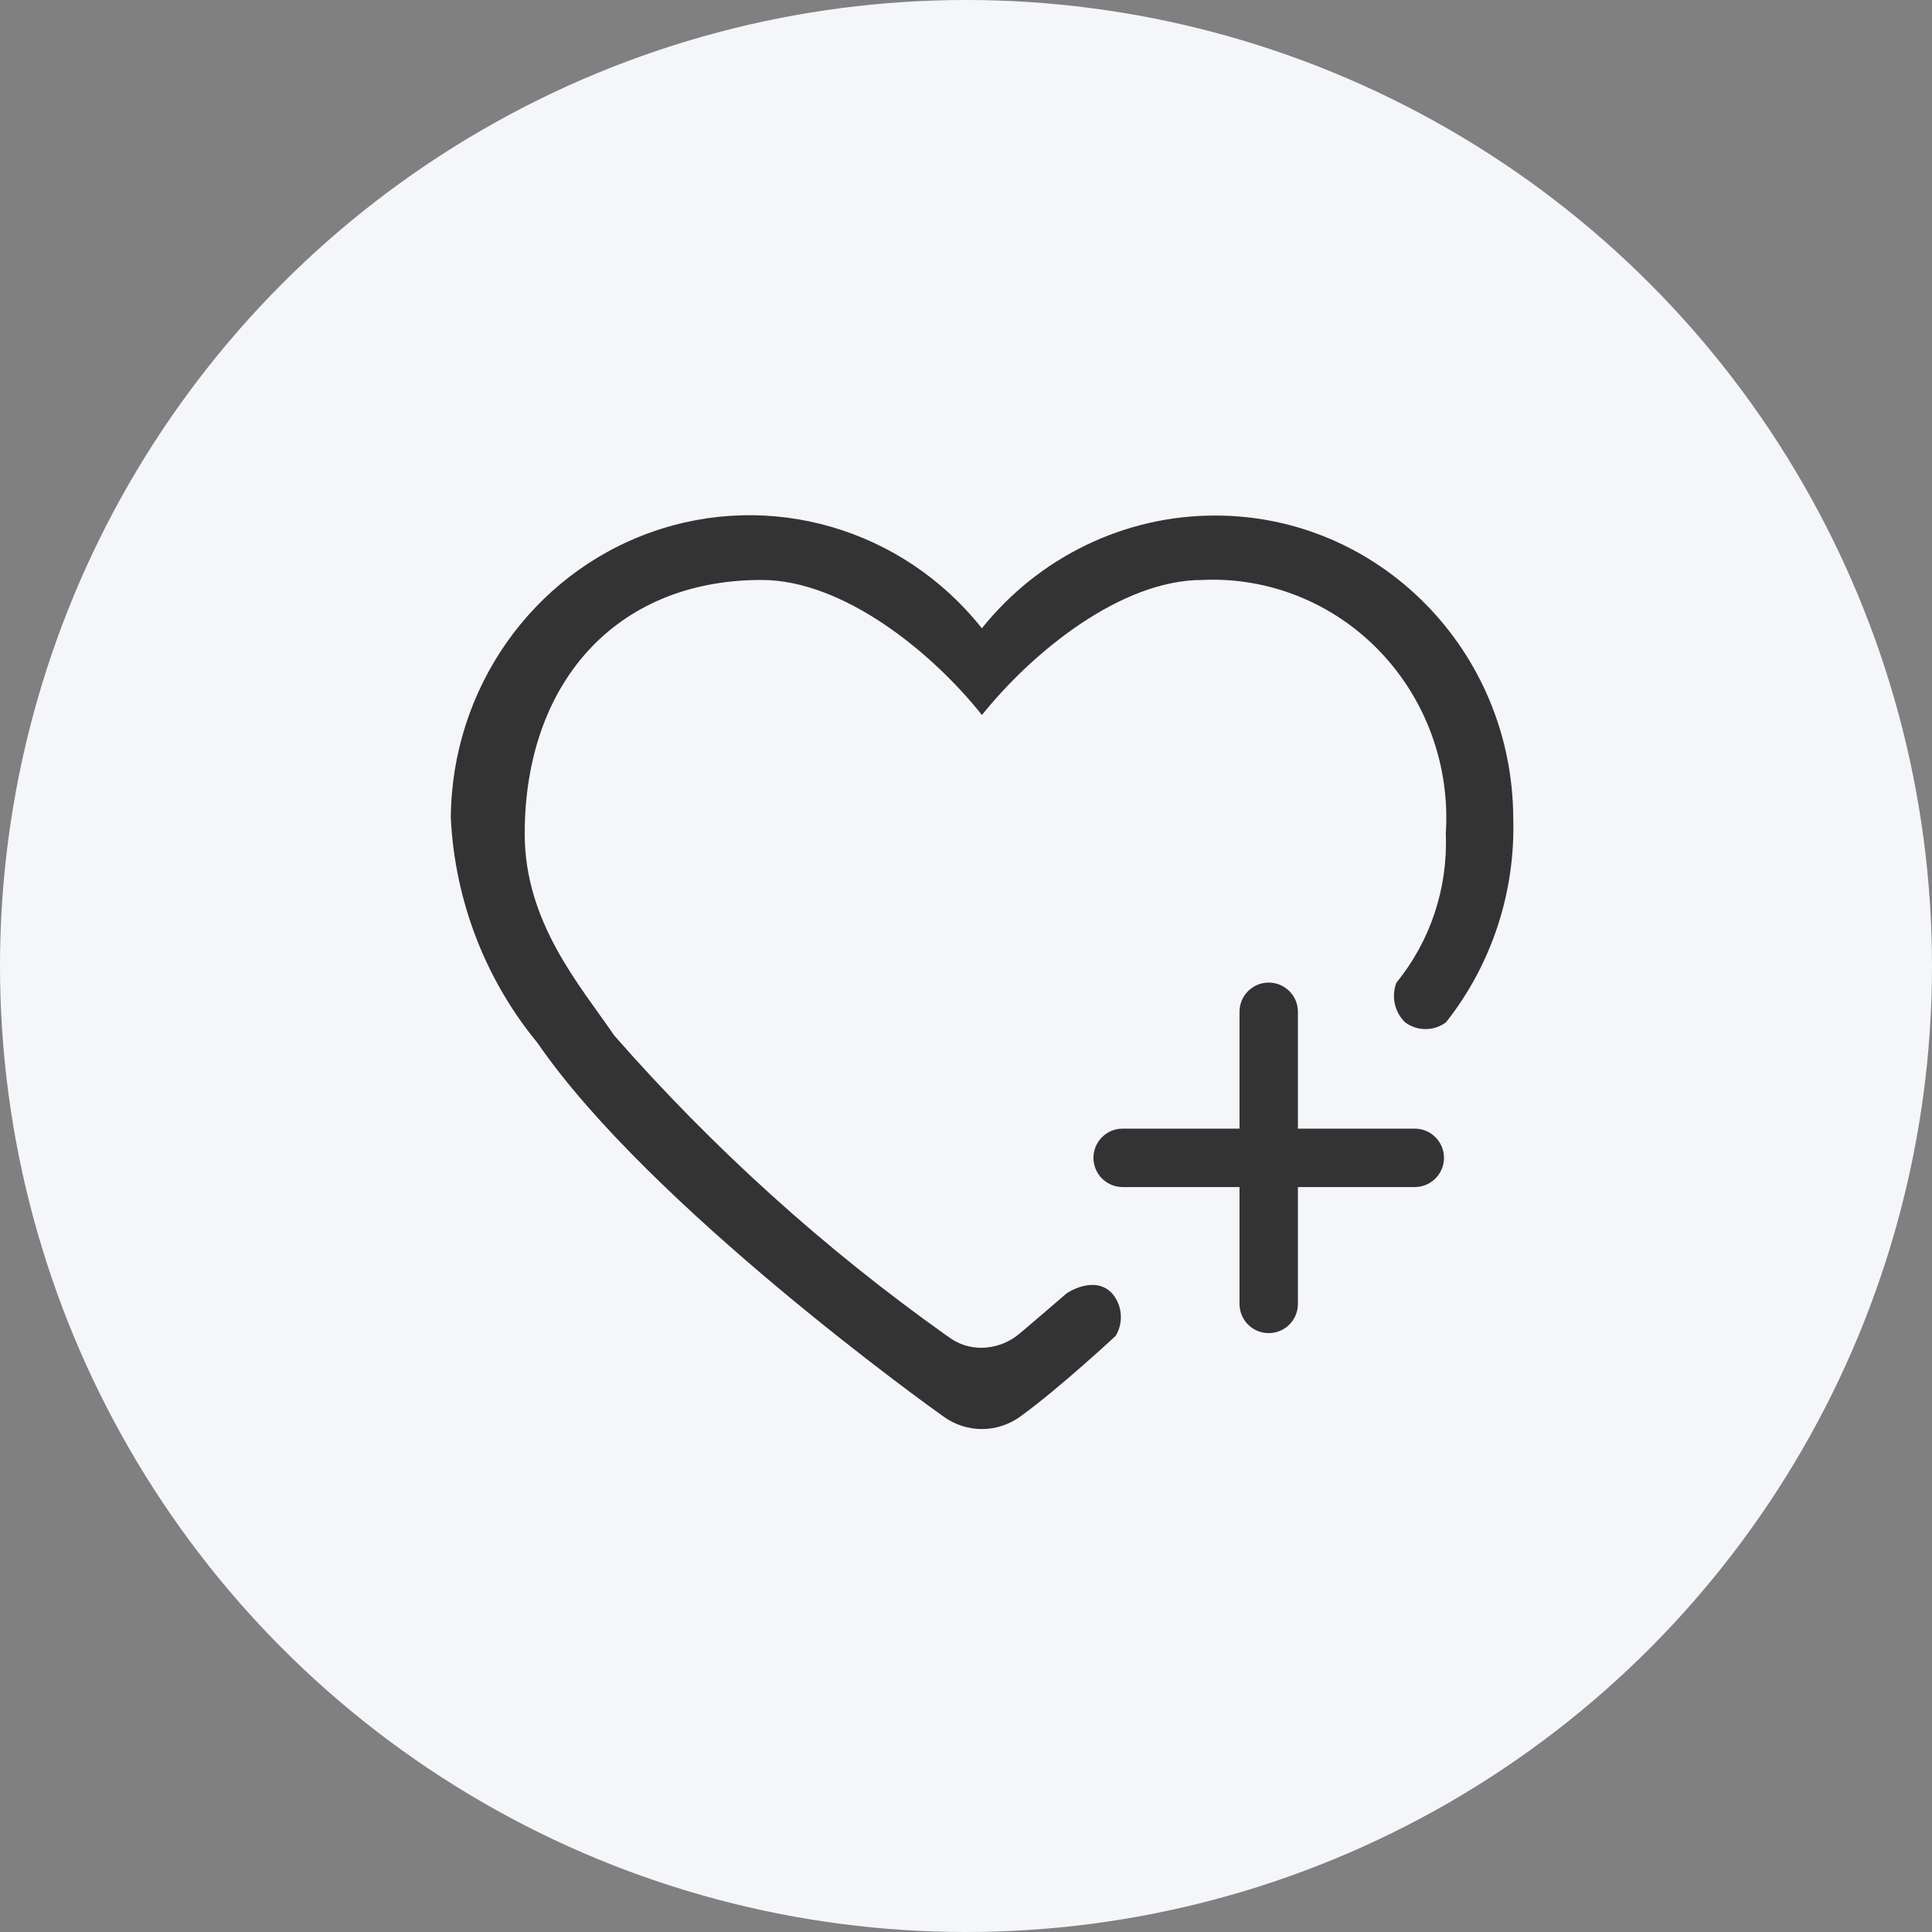
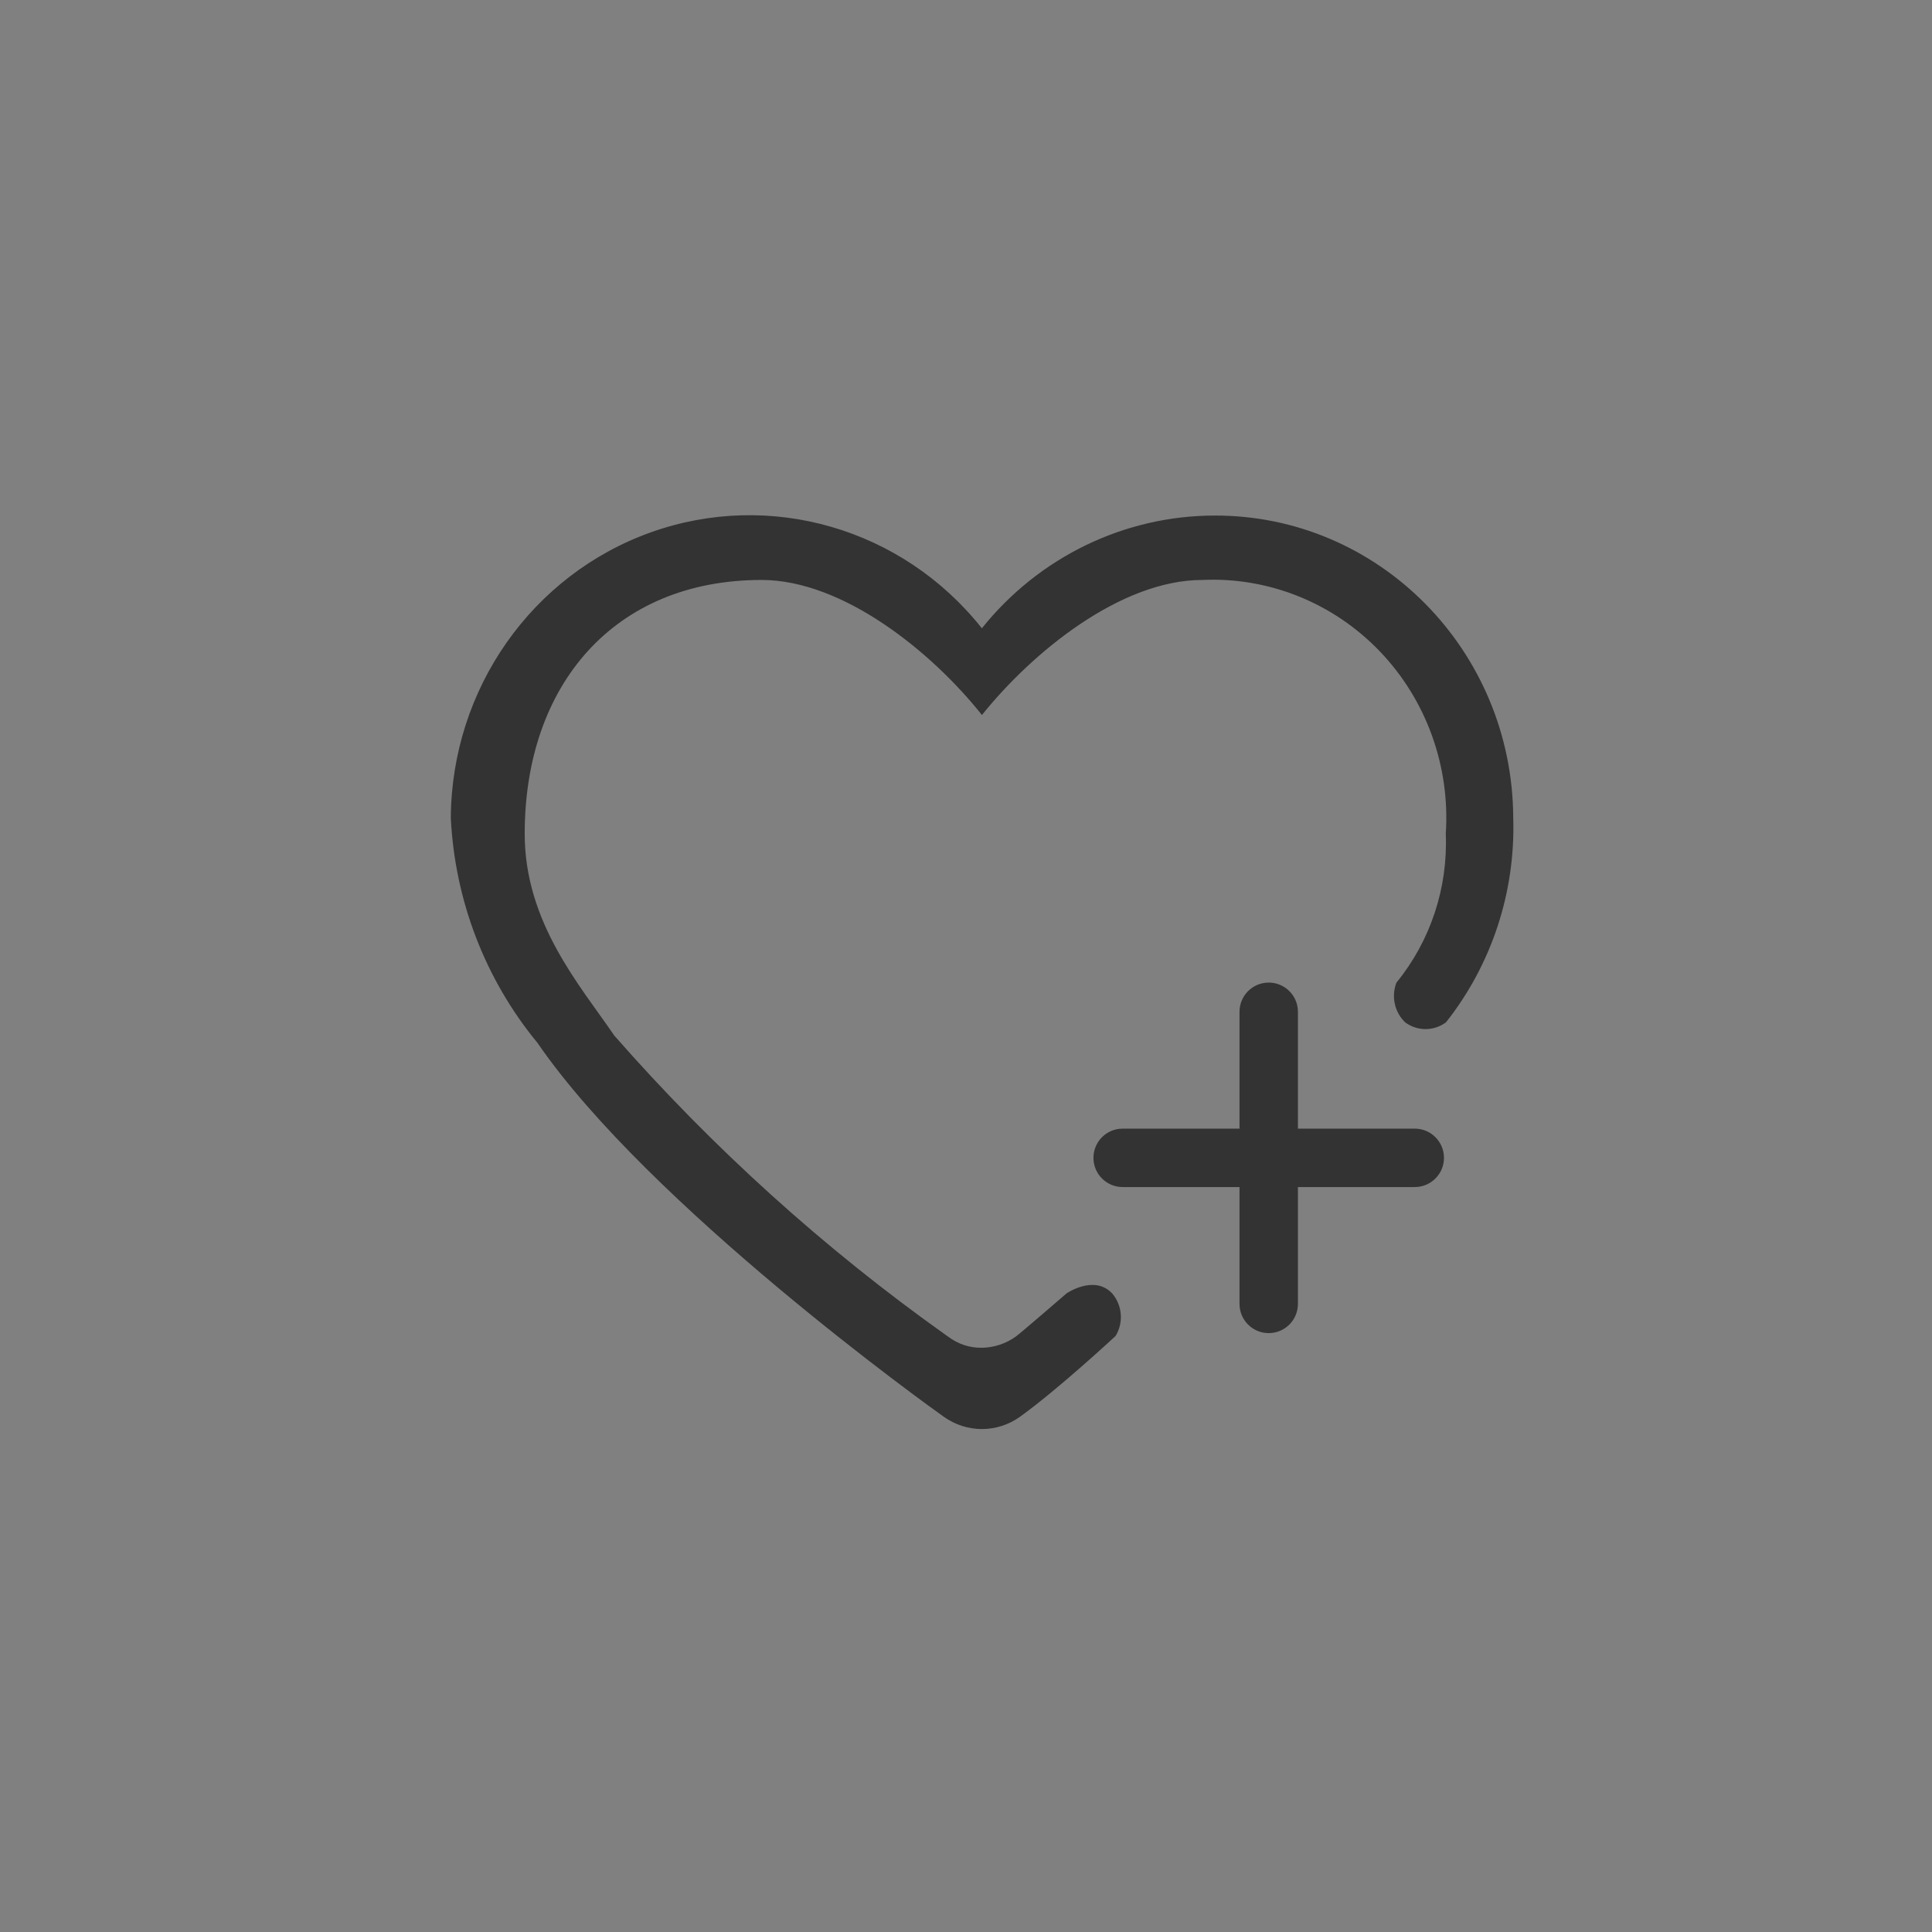
<svg xmlns="http://www.w3.org/2000/svg" width="60px" height="60px" viewBox="0 0 60 60" version="1.1">
  <rect x="0" y="0" width="60" height="60" fill="#808080" stroke="none" />
  <title>favorites_add_cn</title>
  <g id="买家秀" stroke="none" stroke-width="1" fill="none" fill-rule="evenodd">
    <g id="商品详情" transform="translate(-546, -625)">
      <g id="favorites_add_cn" transform="translate(546, 625)">
-         <circle id="椭圆形备份-2" fill="#F5F6FA" cx="30" cy="30" r="30" />
        <g id="编组-12" transform="translate(14, 16)" fill="#333333" fill-rule="nonzero">
          <g id="收-藏">
            <path d="M23.716,0.011 C28.818,-0.005 32.97,4.193 32.995,9.395 C33.067,11.7 32.326,13.955 30.906,15.75 C30.527,16.029 30.016,16.029 29.638,15.75 C29.309,15.434 29.202,14.946 29.367,14.517 C30.423,13.224 30.969,11.576 30.9,9.894 C31.039,7.794 30.294,5.733 28.851,4.228 C27.407,2.723 25.403,1.916 23.341,2.011 C20.801,2.011 18.055,4.258 16.495,6.206 C14.948,4.256 12.188,2.011 9.65,2.011 C5.079,2.011 2.295,5.265 2.295,9.894 C2.295,12.646 4.007,14.595 5.079,16.162 C8.146,19.66 11.603,22.782 15.38,25.465 L15.441,25.507 C15.744,25.74 16.115,25.863 16.495,25.856 C16.872,25.85 17.239,25.729 17.548,25.507 C17.664,25.429 19.123,24.167 19.123,24.167 C19.123,24.167 19.982,23.576 20.538,24.167 C20.856,24.536 20.9,25.073 20.645,25.49 C20.645,25.49 18.882,27.13 17.679,27.997 C16.968,28.508 16.019,28.508 15.308,27.997 C14.933,27.735 6.169,21.45 2.689,16.384 C1.068,14.416 0.124,11.961 0,9.395 C0.028,5.398 2.515,1.851 6.215,0.531 C9.914,-0.788 14.028,0.405 16.493,3.512 C18.265,1.3 20.916,0.015 23.716,0.011 Z" id="路径" />
            <path d="M29.937,19.051 C30.438,19.051 30.844,19.457 30.844,19.958 C30.844,20.423 30.494,20.806 30.042,20.859 L29.937,20.865 L20.865,20.865 C20.364,20.865 19.958,20.459 19.958,19.958 C19.958,19.493 20.308,19.109 20.759,19.057 L20.865,19.051 L29.937,19.051 Z" id="直线" />
            <path d="M25.401,14.515 C25.866,14.515 26.25,14.865 26.302,15.316 L26.308,15.422 L26.308,24.494 C26.308,24.995 25.902,25.401 25.401,25.401 C24.936,25.401 24.552,25.051 24.5,24.599 L24.494,24.494 L24.494,15.422 C24.494,14.921 24.9,14.515 25.401,14.515 Z" id="直线备份" />
          </g>
        </g>
      </g>
    </g>
  </g>
</svg>